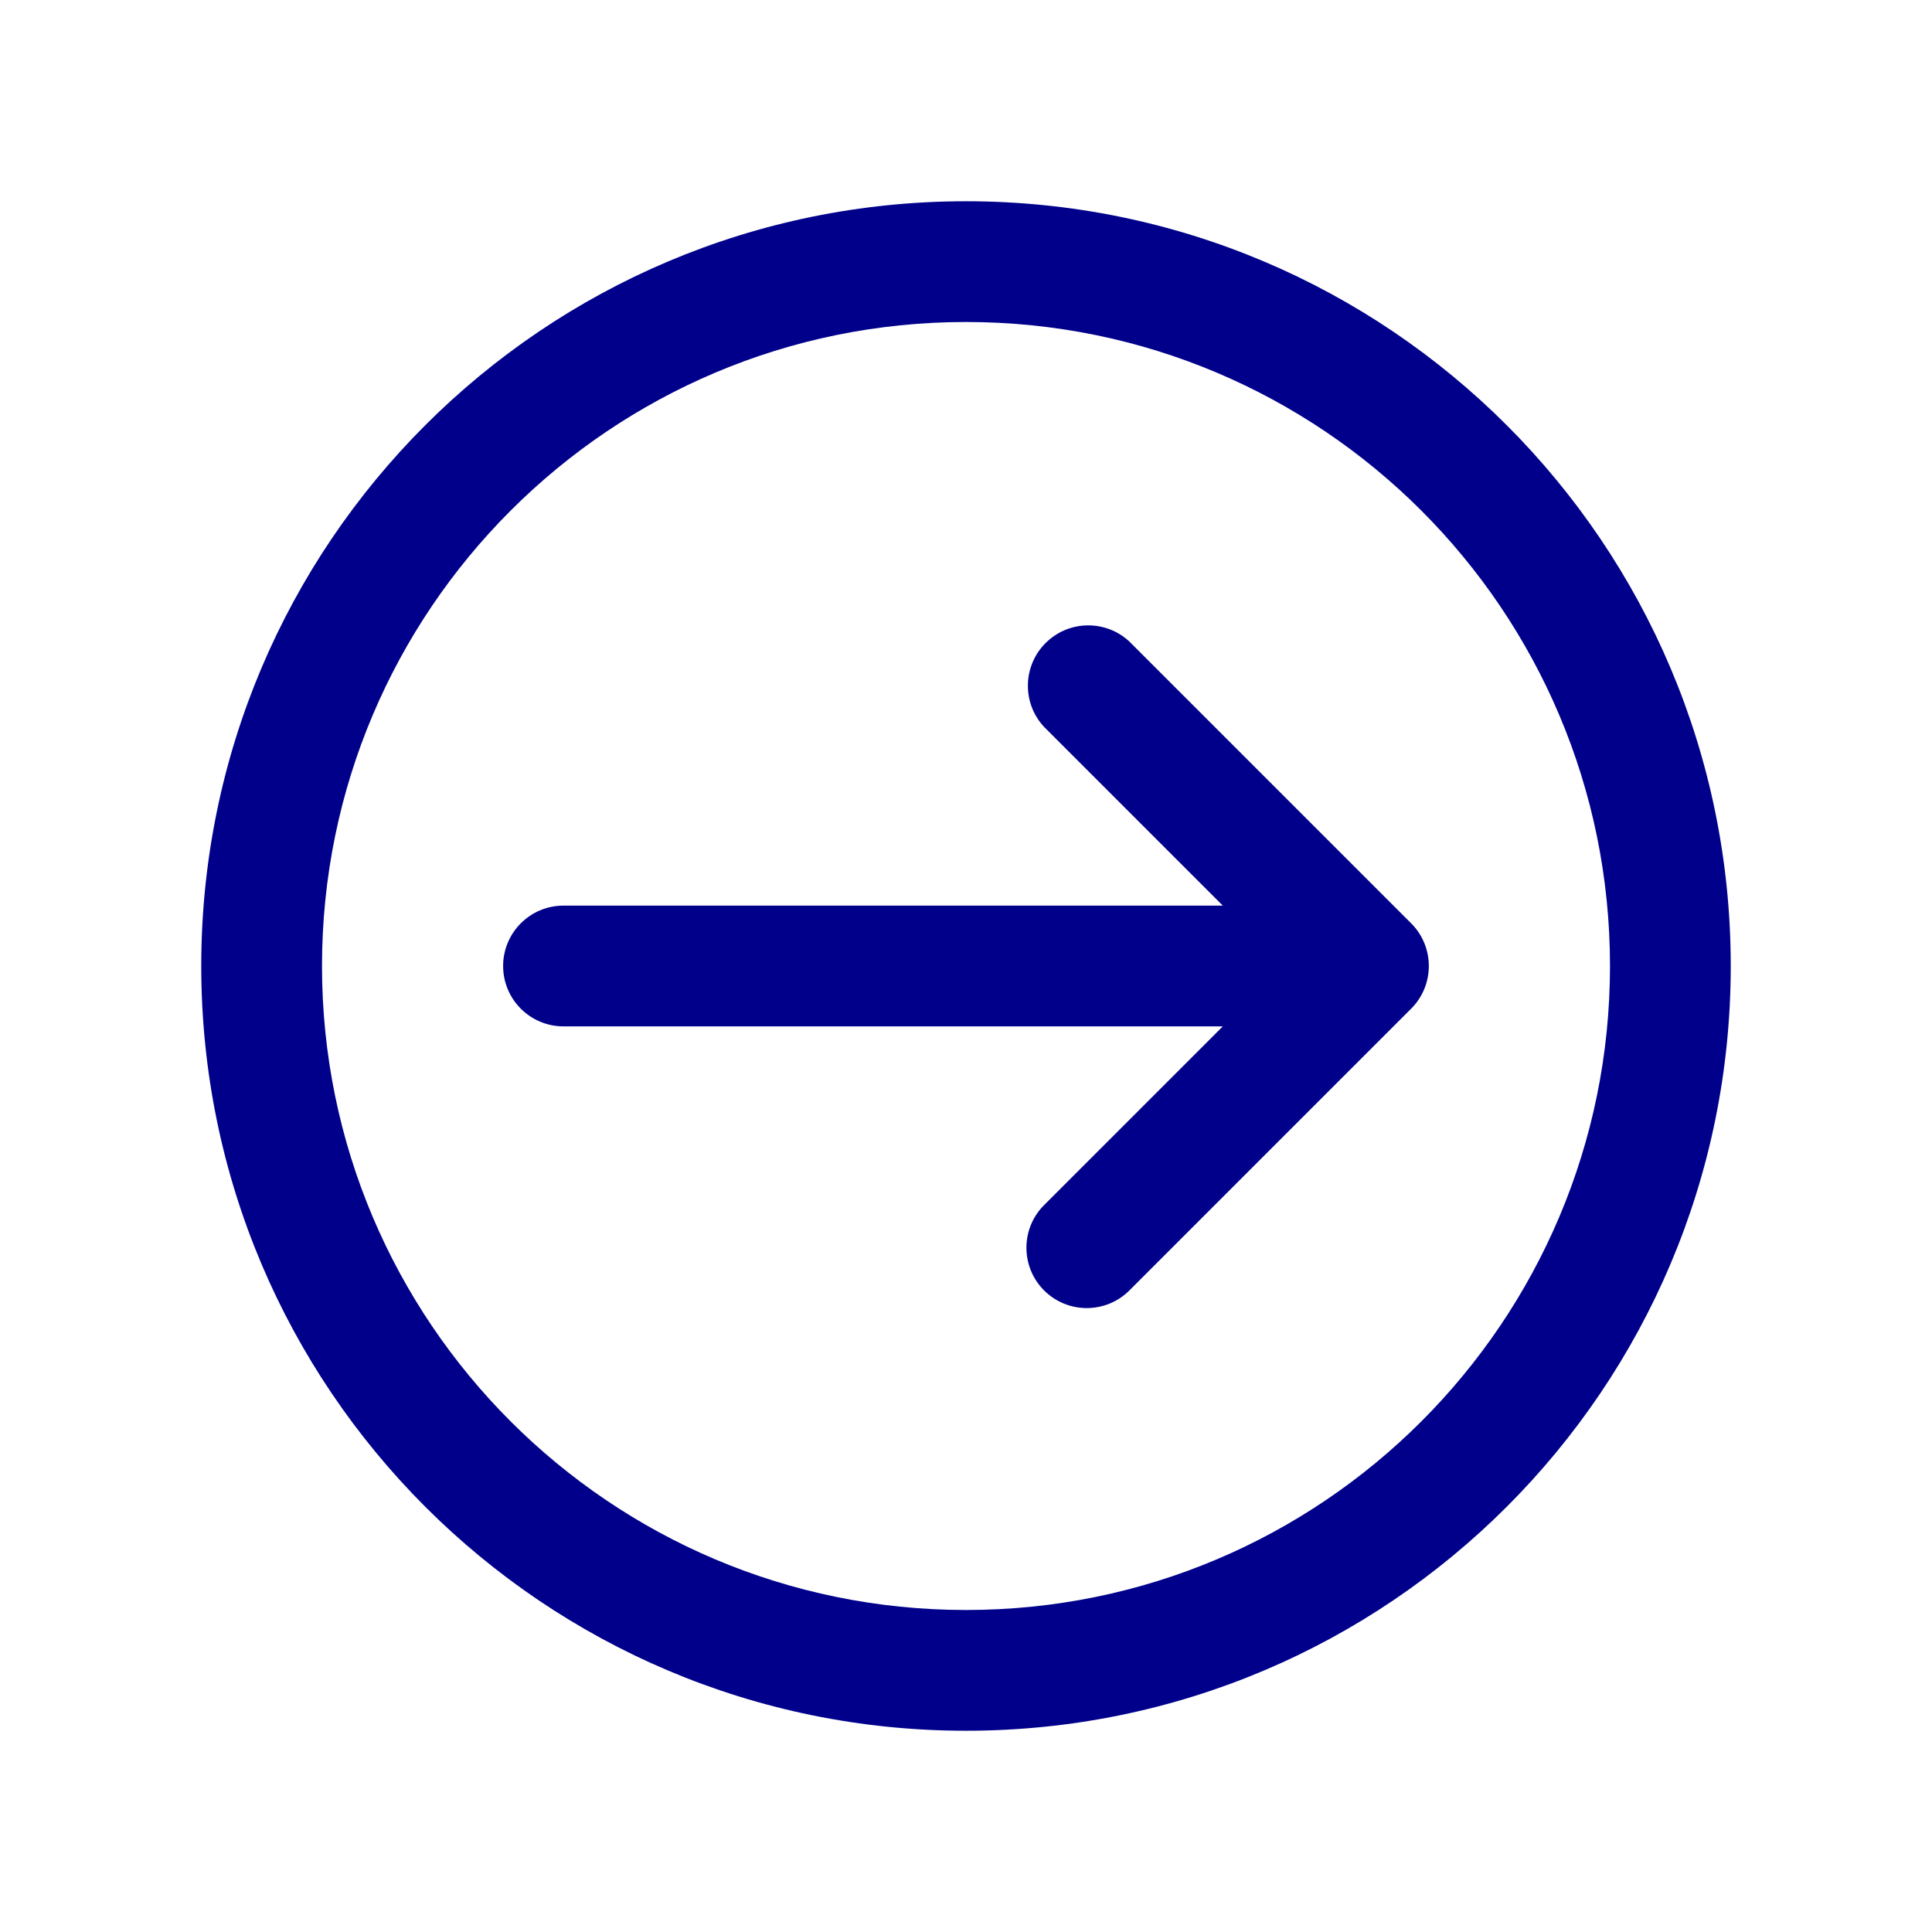
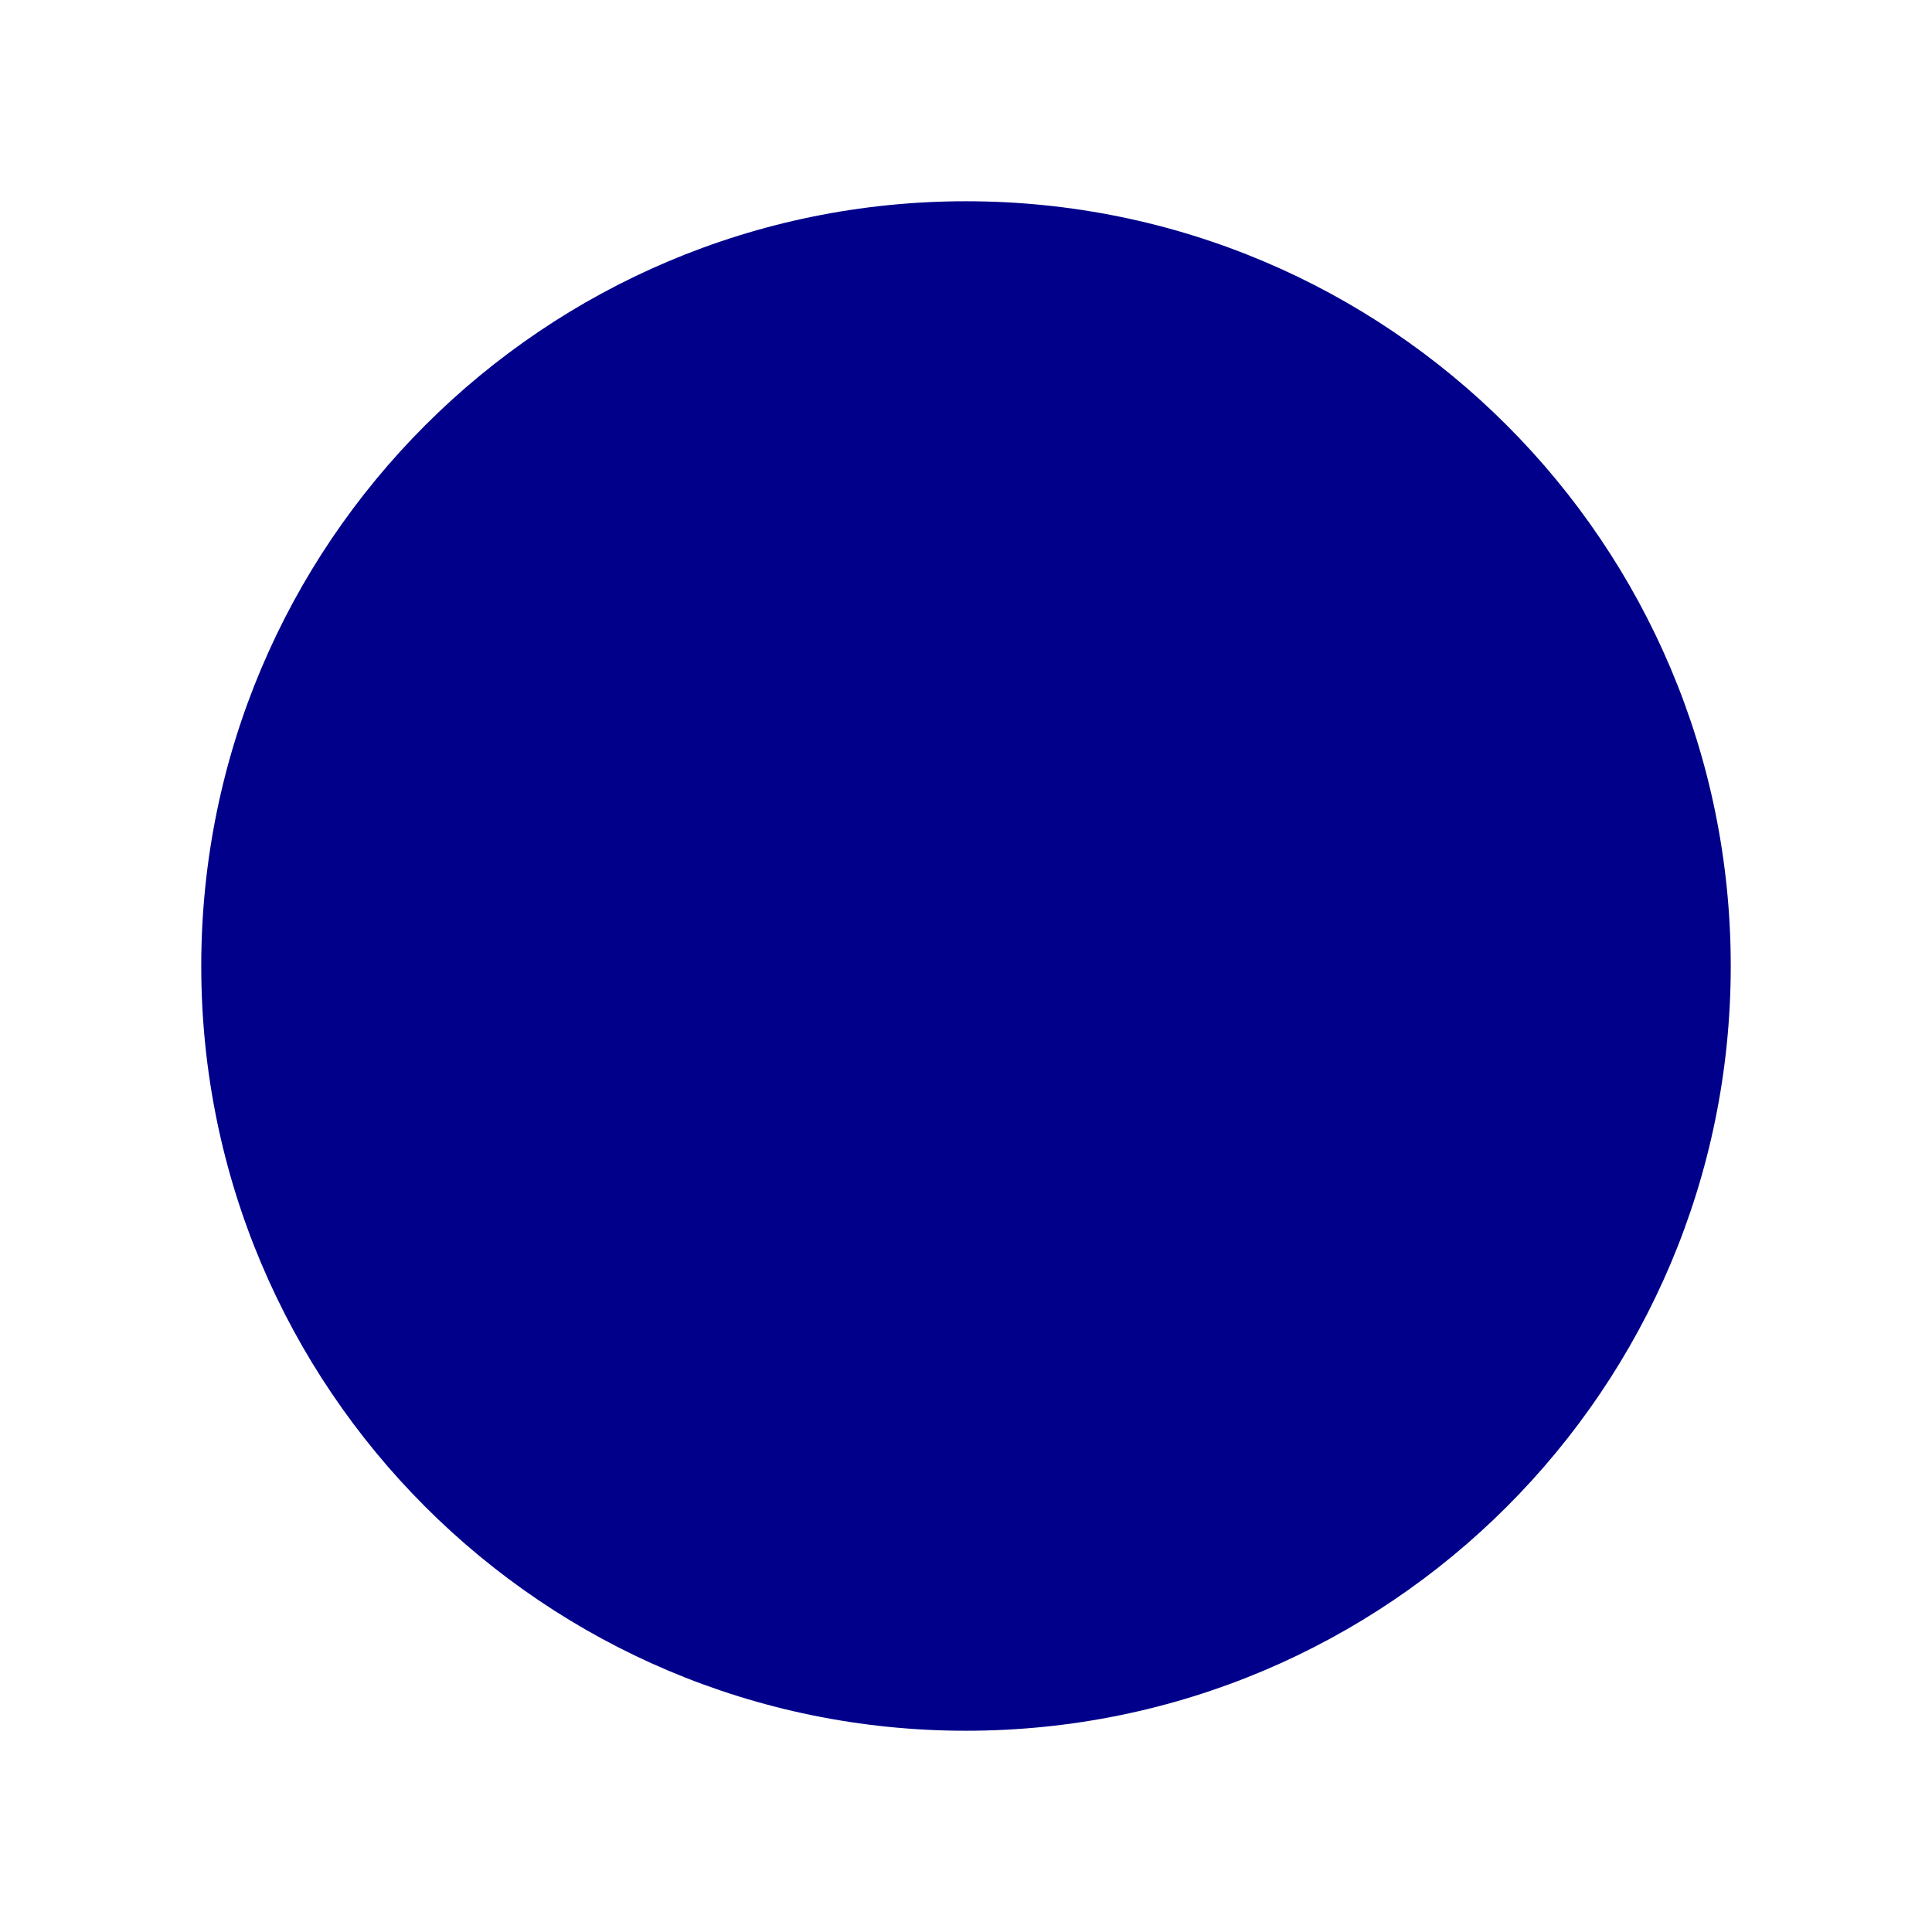
<svg xmlns="http://www.w3.org/2000/svg" viewBox="0 0 96 96" id="Icons_CircleWithLeftArrow" overflow="hidden" fill="Darkblue">
-   <path d="M28 45 60.76 45 51.88 36.12C50.751 34.908 50.818 33.01 52.03 31.88 53.182 30.806 54.968 30.806 56.12 31.88L70.12 45.88C71.29 47.051 71.29 48.949 70.12 50.12L56.12 64.12C54.949 65.29 53.051 65.29 51.88 64.12 50.71 62.949 50.71 61.051 51.88 59.88L60.76 51 28 51C26.343 51 25 49.657 25 48 25 46.343 26.343 45 28 45Z" />
-   <path d="M48 10C27.013 10 10 27.013 10 48 10 68.987 27.013 86 48 86 68.987 86 86 68.987 86 48 86 27.013 68.987 10 48 10ZM48 80C30.327 80 16 65.673 16 48 16 30.327 30.327 16 48 16 65.673 16 80 30.327 80 48 80 65.673 65.673 80 48 80Z" />
+   <path d="M48 10C27.013 10 10 27.013 10 48 10 68.987 27.013 86 48 86 68.987 86 86 68.987 86 48 86 27.013 68.987 10 48 10ZM48 80Z" />
</svg>